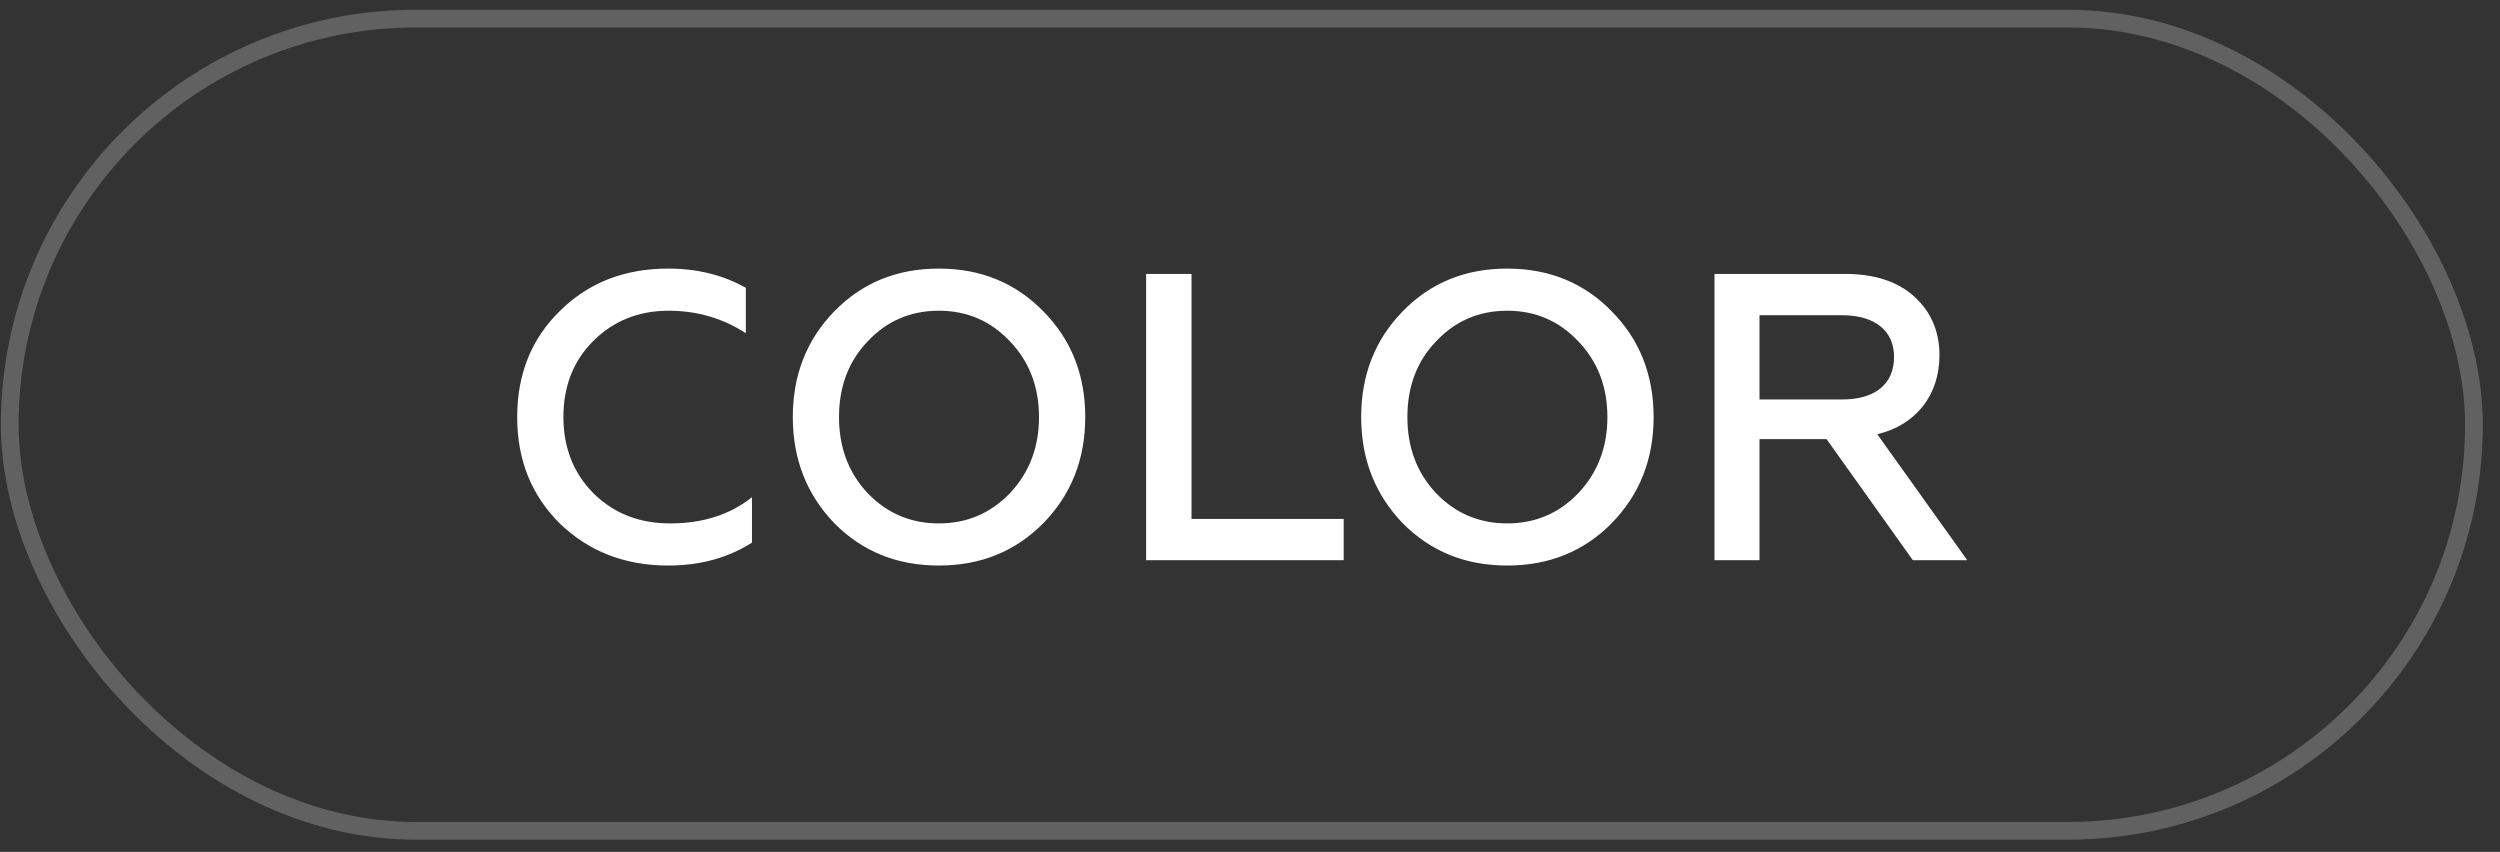
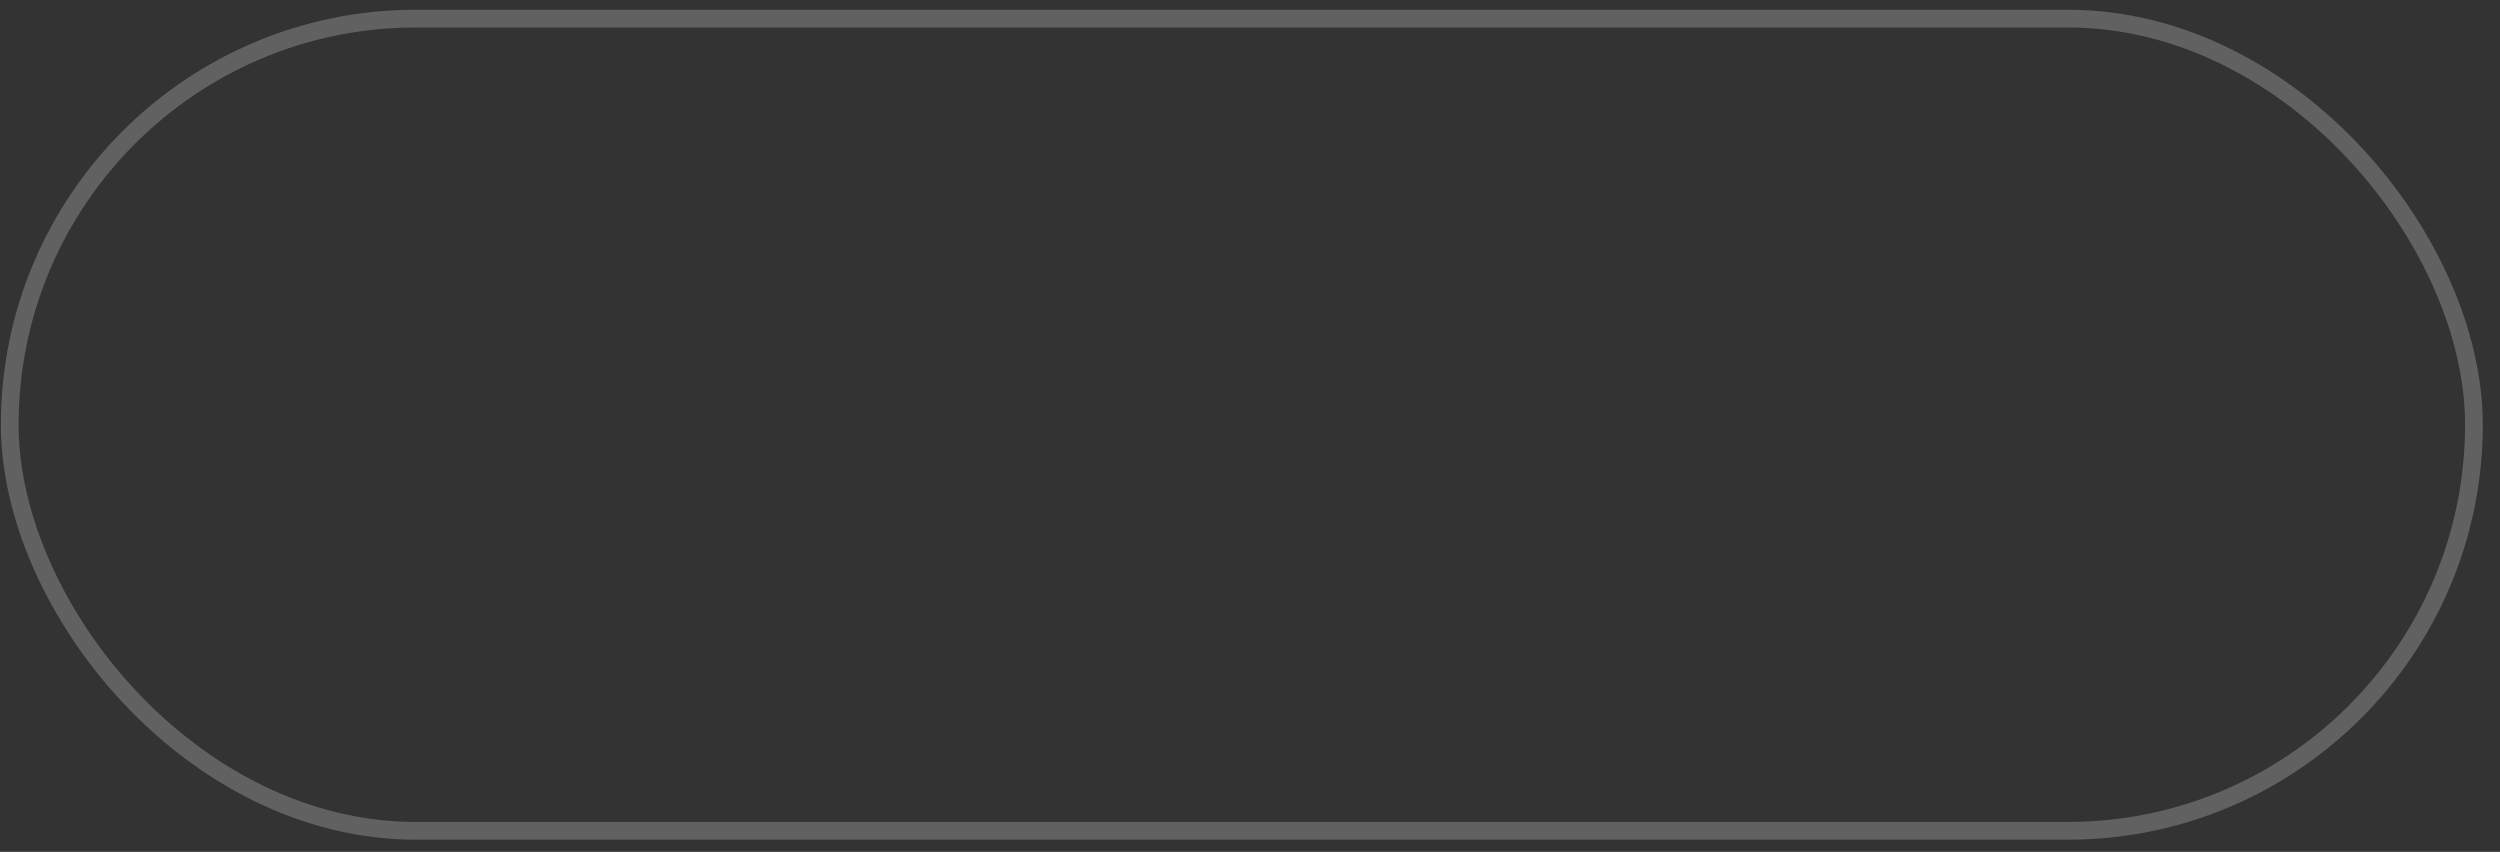
<svg xmlns="http://www.w3.org/2000/svg" width="135" height="46" viewBox="0 0 135 46" fill="none">
  <rect x="0" y="0" width="135" height="46" fill="#333333" stroke="none" />
-   <path d="M36.078 30.539C37.823 30.539 39.325 30.119 40.606 29.302V26.85C39.413 27.8 37.934 28.264 36.189 28.264C34.532 28.264 33.163 27.734 32.059 26.651C30.976 25.569 30.424 24.178 30.424 22.521C30.424 20.865 30.954 19.495 32.036 18.413C33.119 17.331 34.488 16.779 36.1 16.779C37.624 16.779 39.016 17.176 40.275 17.993V15.542C39.06 14.857 37.669 14.504 36.078 14.504C33.737 14.504 31.794 15.255 30.247 16.779C28.701 18.28 27.928 20.202 27.928 22.521C27.928 24.84 28.701 26.762 30.247 28.286C31.816 29.788 33.759 30.539 36.078 30.539ZM46.853 26.629C45.815 25.525 45.307 24.156 45.307 22.521C45.307 20.887 45.815 19.517 46.853 18.435C47.891 17.331 49.172 16.779 50.696 16.779C52.22 16.779 53.501 17.331 54.539 18.435C55.577 19.517 56.107 20.887 56.107 22.521C56.107 24.156 55.577 25.525 54.539 26.629C53.501 27.712 52.22 28.264 50.696 28.264C49.172 28.264 47.891 27.712 46.853 26.629ZM56.35 28.242C57.852 26.695 58.603 24.796 58.603 22.521C58.603 20.246 57.852 18.347 56.35 16.823C54.848 15.277 52.971 14.504 50.696 14.504C48.421 14.504 46.544 15.277 45.042 16.823C43.562 18.347 42.811 20.246 42.811 22.521C42.811 24.796 43.562 26.695 45.042 28.242C46.544 29.766 48.421 30.539 50.696 30.539C52.971 30.539 54.848 29.766 56.35 28.242ZM72.559 30.252V28.021H64.342V14.791H61.891V30.252H72.559ZM77.545 26.629C76.507 25.525 75.999 24.156 75.999 22.521C75.999 20.887 76.507 19.517 77.545 18.435C78.583 17.331 79.865 16.779 81.388 16.779C82.912 16.779 84.193 17.331 85.231 18.435C86.27 19.517 86.8 20.887 86.8 22.521C86.8 24.156 86.27 25.525 85.231 26.629C84.193 27.712 82.912 28.264 81.388 28.264C79.865 28.264 78.583 27.712 77.545 26.629ZM87.043 28.242C88.544 26.695 89.295 24.796 89.295 22.521C89.295 20.246 88.544 18.347 87.043 16.823C85.541 15.277 83.663 14.504 81.388 14.504C79.114 14.504 77.236 15.277 75.734 16.823C74.254 18.347 73.504 20.246 73.504 22.521C73.504 24.796 74.254 26.695 75.734 28.242C77.236 29.766 79.114 30.539 81.388 30.539C83.663 30.539 85.541 29.766 87.043 28.242ZM95.013 30.252V23.714H98.635L103.295 30.252H106.233L101.374 23.449C103.494 22.941 104.731 21.306 104.731 19.186C104.731 17.883 104.267 16.823 103.362 16.006C102.456 15.188 101.197 14.791 99.629 14.791H92.583V30.252H95.013ZM95.013 17.022H99.474C101.241 17.022 102.279 17.861 102.279 19.274C102.279 20.754 101.241 21.571 99.474 21.571H95.013V17.022Z" fill="white" />
  <rect x="0.526" y="1.005" width="133.066" height="43.859" rx="21.93" stroke="white" stroke-opacity="0.23" stroke-width="0.957" />
</svg>